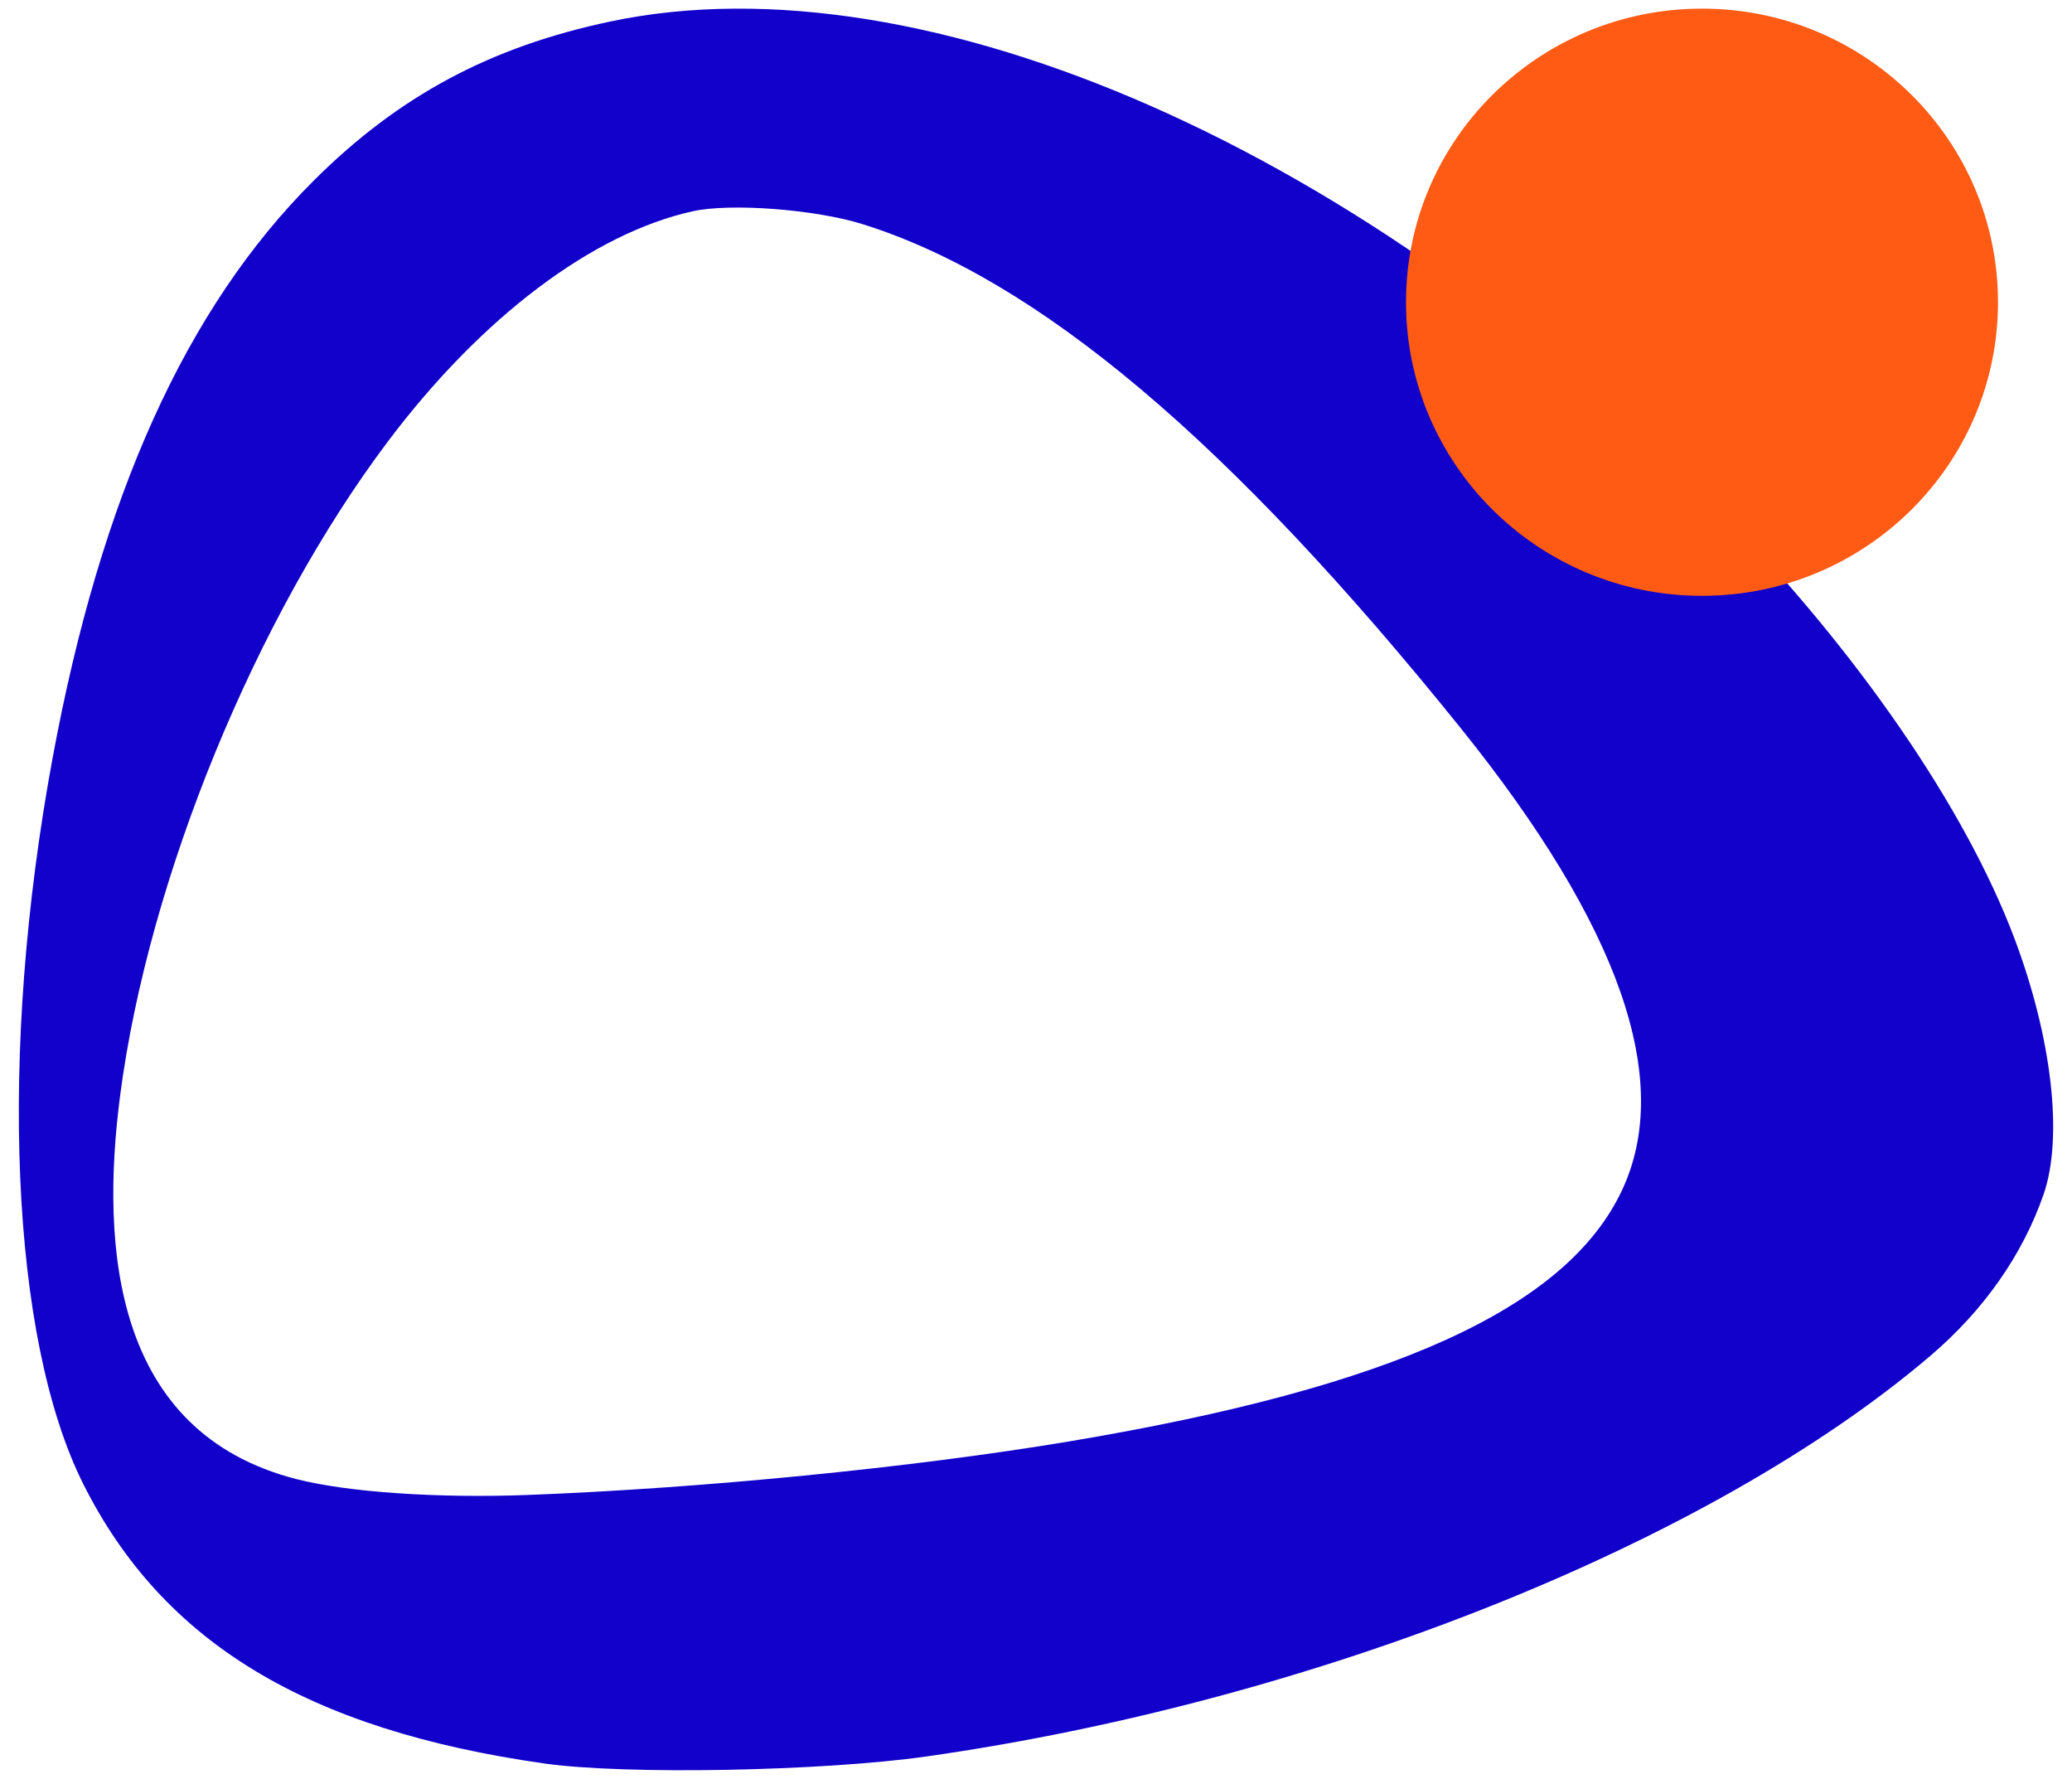
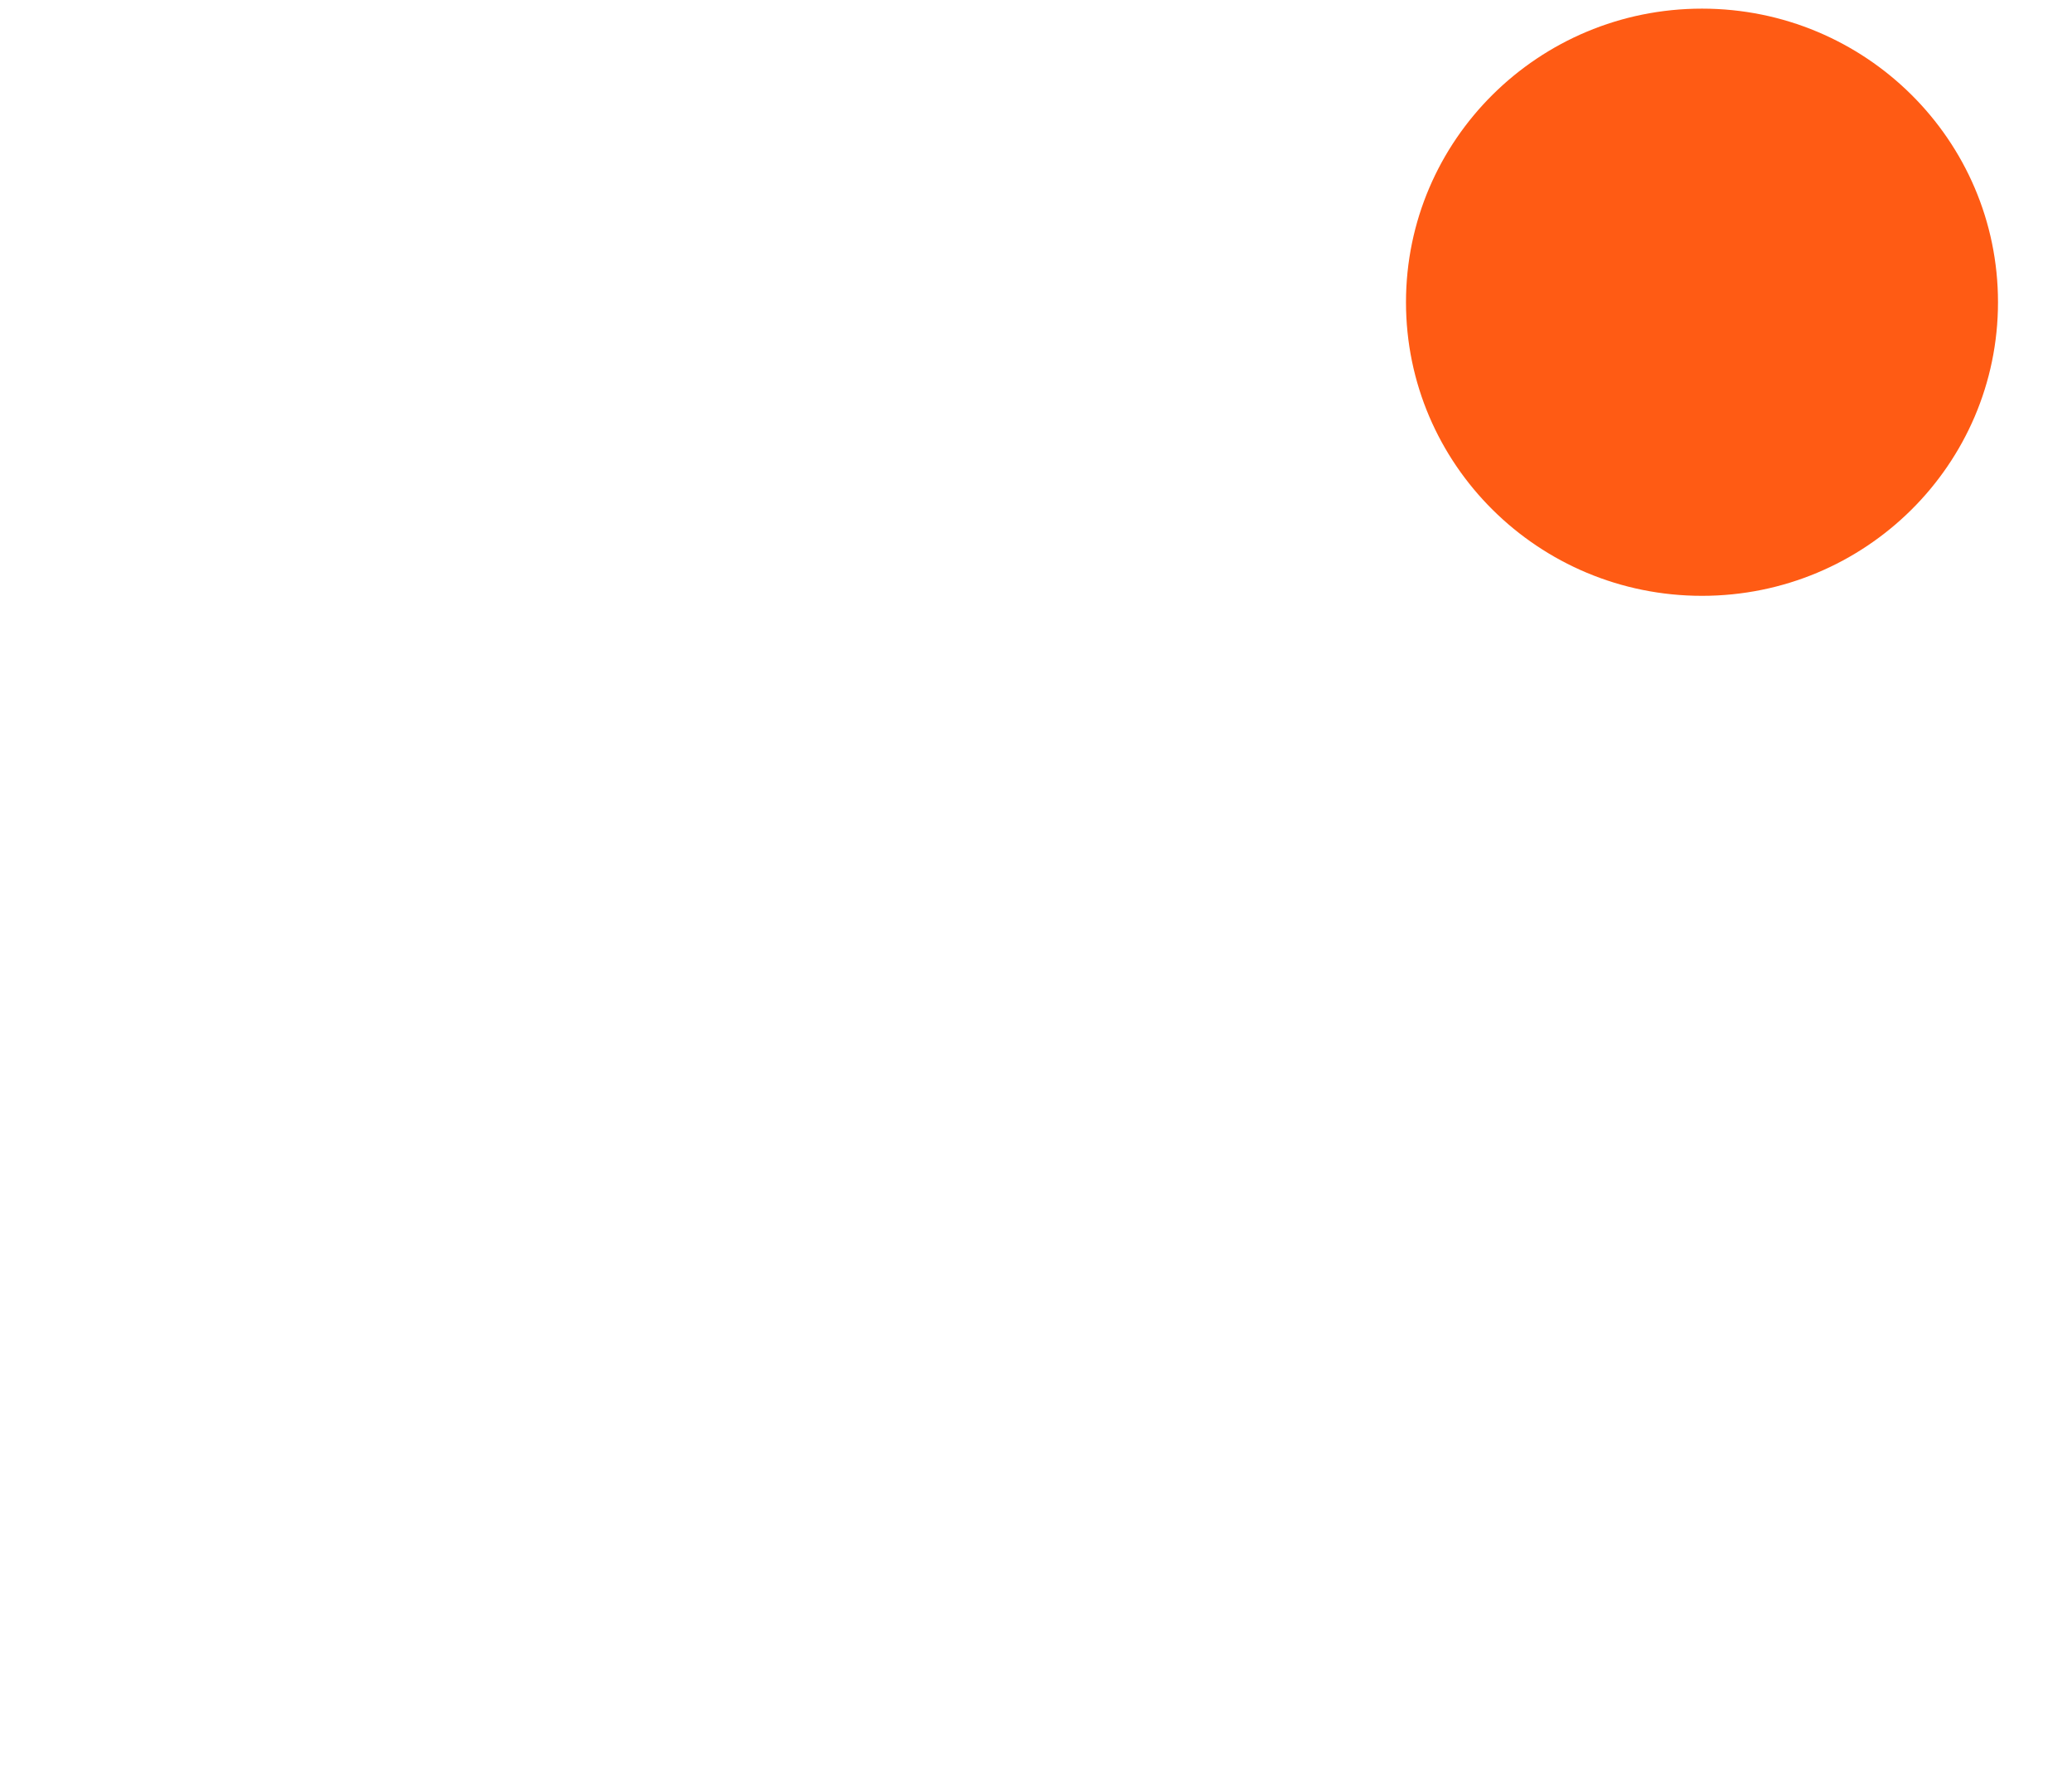
<svg xmlns="http://www.w3.org/2000/svg" height="103" width="120" viewBox="0 0 120 103" fill="none">
-   <path fillRule="evenodd" clipRule="evenodd" d="M35.408 1.233C28.414 2.698 23.098 5.544 18.163 10.464C10.78 17.824 5.844 28.741 3.044 43.902C-0.107 60.957 0.6 77.529 4.835 85.952C9.437 95.103 17.775 100.152 31.519 102.109C36.183 102.773 47.627 102.562 53.669 101.701C76.167 98.494 99.051 89.364 111.789 78.512C114.886 75.875 117.145 72.654 118.355 69.155C119.498 65.847 118.843 60.106 116.662 54.325C113.815 46.777 107.574 37.713 99.62 29.573C79.259 8.738 53.611 -2.582 35.408 1.233ZM49.987 12.988C60.118 16.181 71.195 25.516 84.584 42.143C93.814 53.607 96.936 62.543 93.937 68.921C90.726 75.751 80.623 80.336 61.892 83.466C52.868 84.974 40.674 86.178 30.548 86.562C25.332 86.76 20.107 86.399 17.147 85.638C6.626 82.931 5.788 72.345 6.966 63.367C8.611 50.842 14.818 35.709 22.485 25.537C27.887 18.369 34.32 13.516 40.12 12.233C42.319 11.746 47.244 12.123 49.987 12.988Z" fill="#1101CB" />
  <ellipse cx="98.571" cy="17.5" rx="17.143" ry="17" fill="#FF5B14" />
</svg>